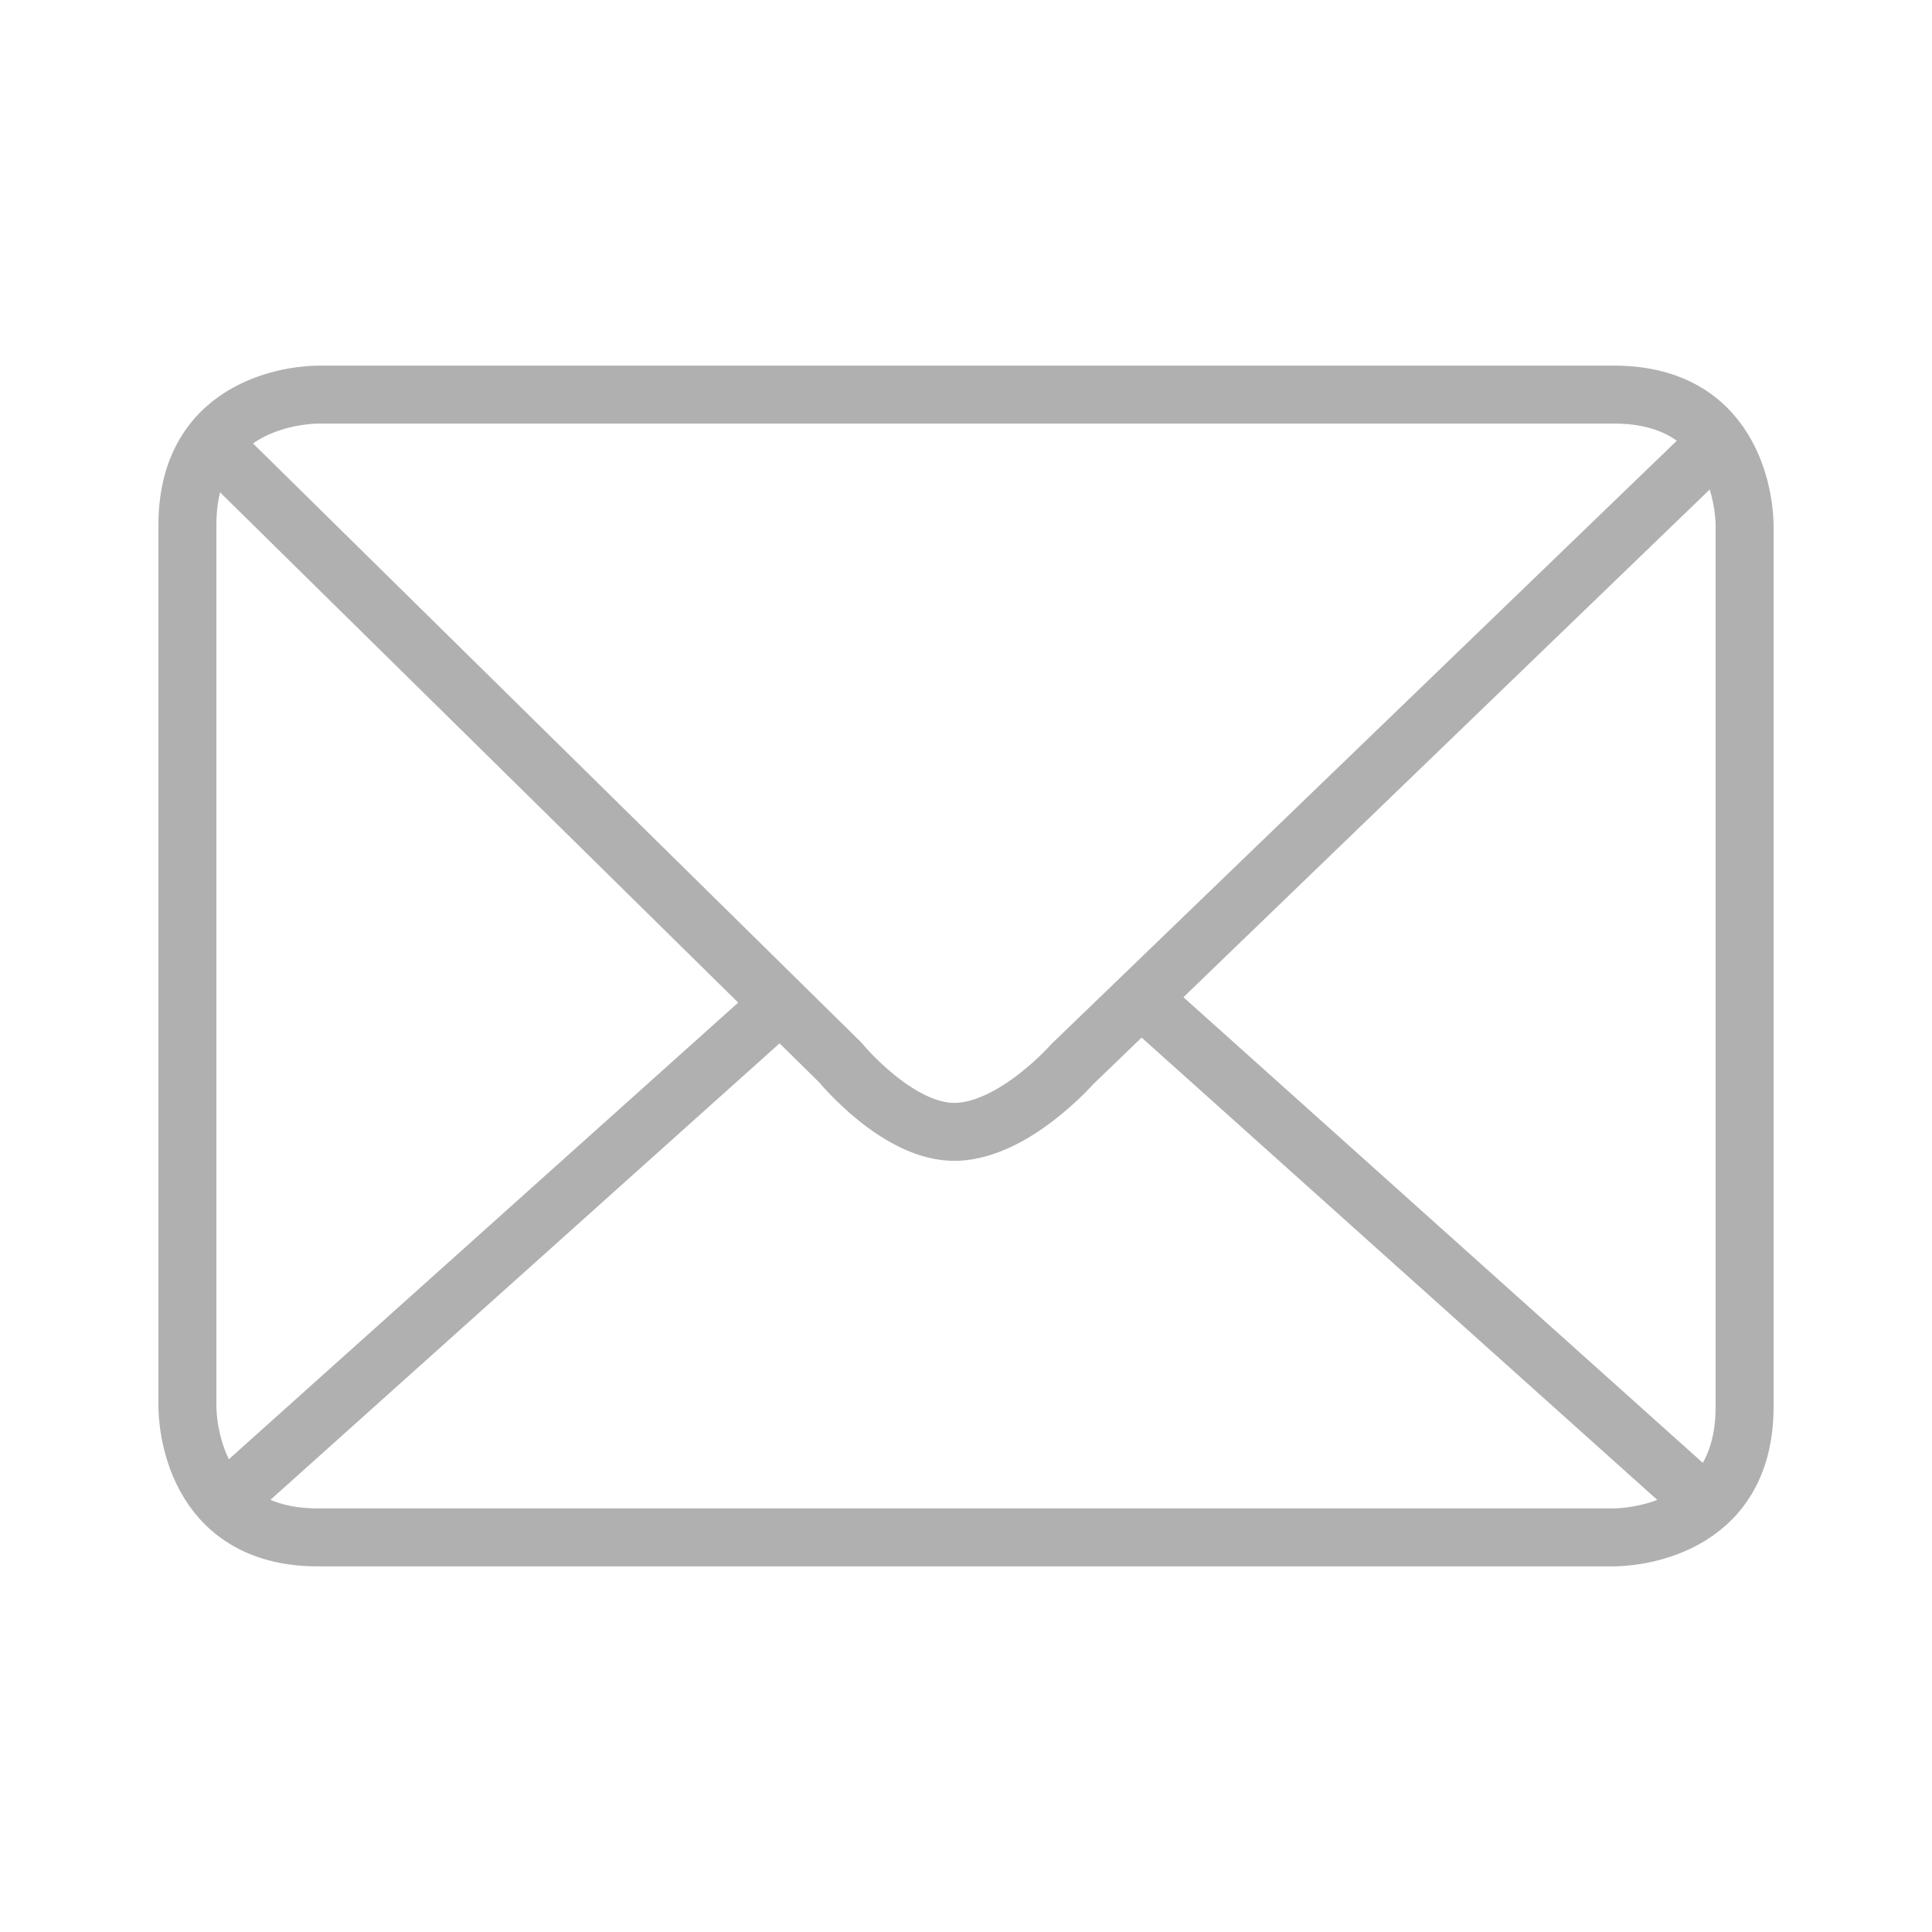
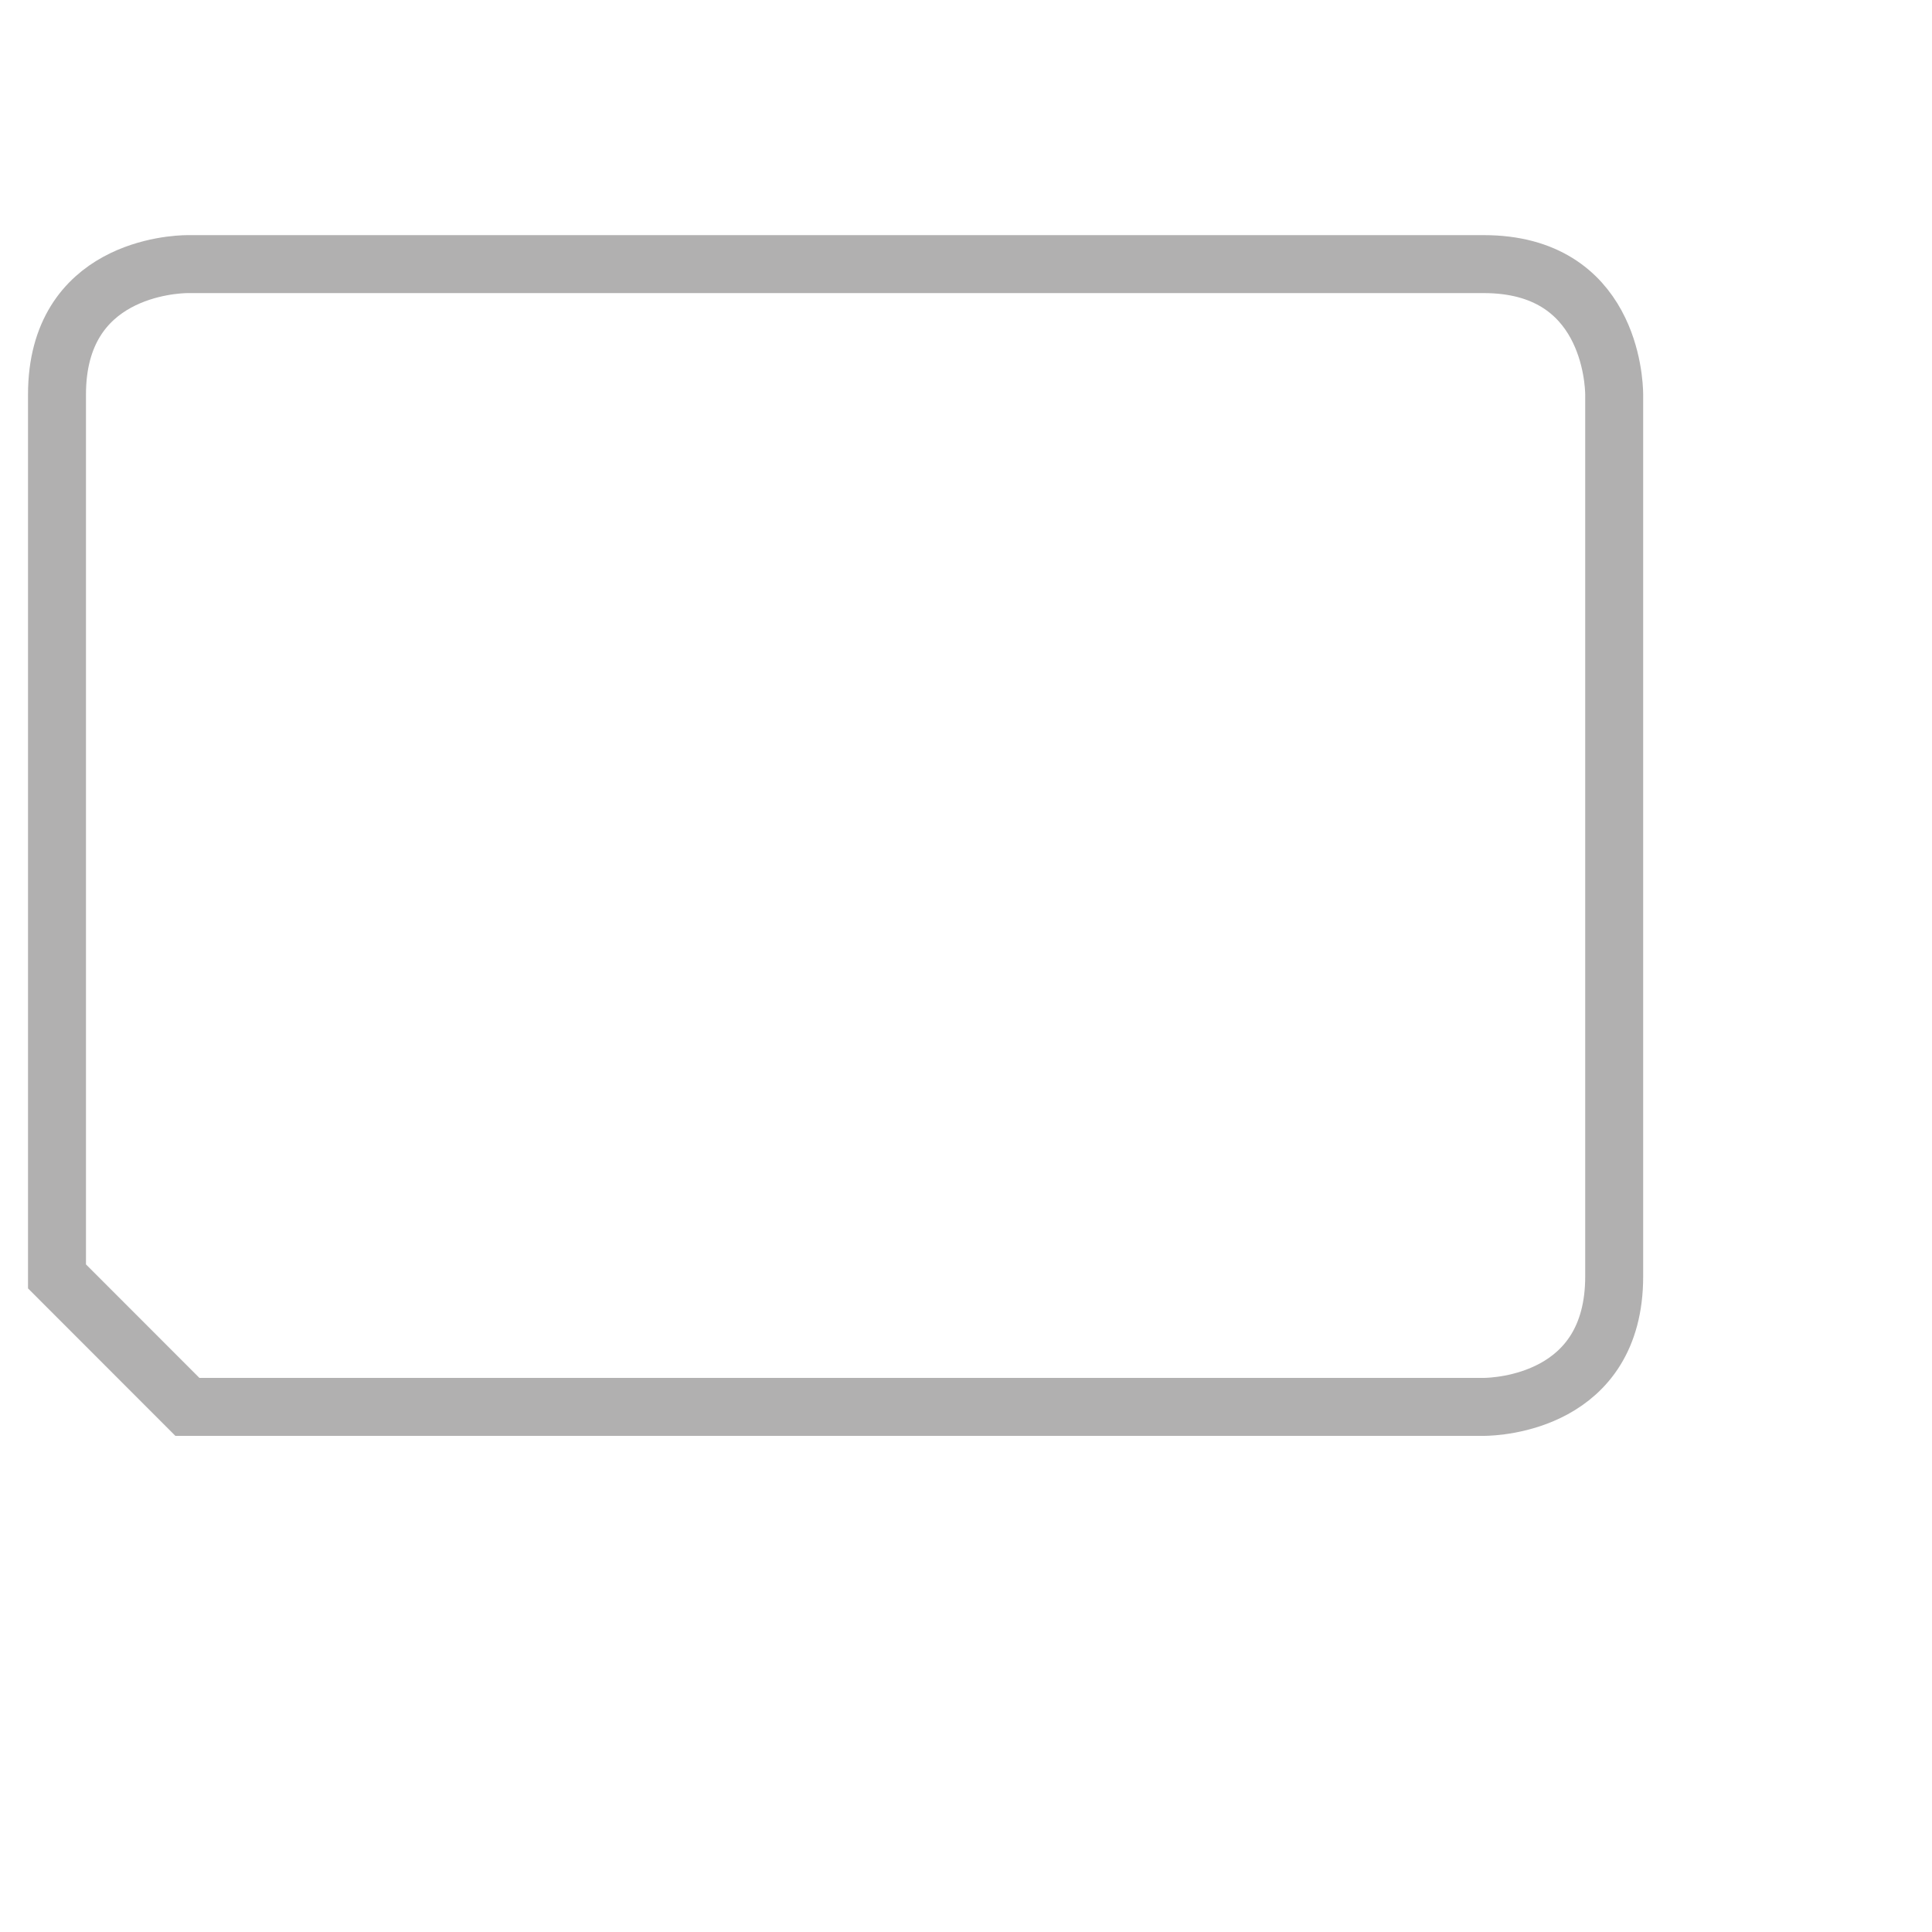
<svg xmlns="http://www.w3.org/2000/svg" viewBox="0 0 250 250" height="250" width="250" xml:space="preserve" version="1.1" id="svg2">
  <defs id="defs6" />
  <g transform="matrix(1.25,0,0,-1.25,0,250)" id="g10">
    <g transform="scale(0.1,0.1)" id="g12">
-       <path id="path14" style="fill:none;stroke:#b1b0b0;stroke-width:60;stroke-linecap:butt;stroke-linejoin:miter;stroke-miterlimit:4;stroke-dasharray:none;stroke-opacity:1" d="m 194,543.59 c 0.117,-13.961 4.938,-135.09 135,-135.09 l 1342,0 c 13.71,0.109 135,4.852 135,135 l 0,913 c -0.11,13.71 -4.85,135 -135,135 l -1342,0 c -13.711,-0.11 -135,-4.85 -135,-135 l 0,-912.91 z" />
-       <path id="path16" style="fill:none;stroke:#b1b0b0;stroke-width:60;stroke-linecap:butt;stroke-linejoin:round;stroke-miterlimit:4;stroke-dasharray:none;stroke-opacity:1" d="m 230,442.91 580,520" />
-       <path id="path18" style="fill:none;stroke:#b1b0b0;stroke-width:60;stroke-linecap:butt;stroke-linejoin:round;stroke-miterlimit:4;stroke-dasharray:none;stroke-opacity:1" d="m 1765.46,442.91 -580,520" />
-       <path id="path20" style="fill:none;stroke:#b1b0b0;stroke-width:60;stroke-linecap:butt;stroke-linejoin:round;stroke-miterlimit:4;stroke-dasharray:none;stroke-opacity:1" d="M 209.973,1550 870,900 c 0,0 60,-73.391 119.996,-71.691 C 1050,830 1110,898.352 1110,898.352 L 1785.49,1550" />
+       <path id="path14" style="fill:none;stroke:#b1b0b0;stroke-width:60;stroke-linecap:butt;stroke-linejoin:miter;stroke-miterlimit:4;stroke-dasharray:none;stroke-opacity:1" d="m 194,543.59 l 1342,0 c 13.71,0.109 135,4.852 135,135 l 0,913 c -0.11,13.71 -4.85,135 -135,135 l -1342,0 c -13.711,-0.11 -135,-4.85 -135,-135 l 0,-912.91 z" />
    </g>
  </g>
</svg>